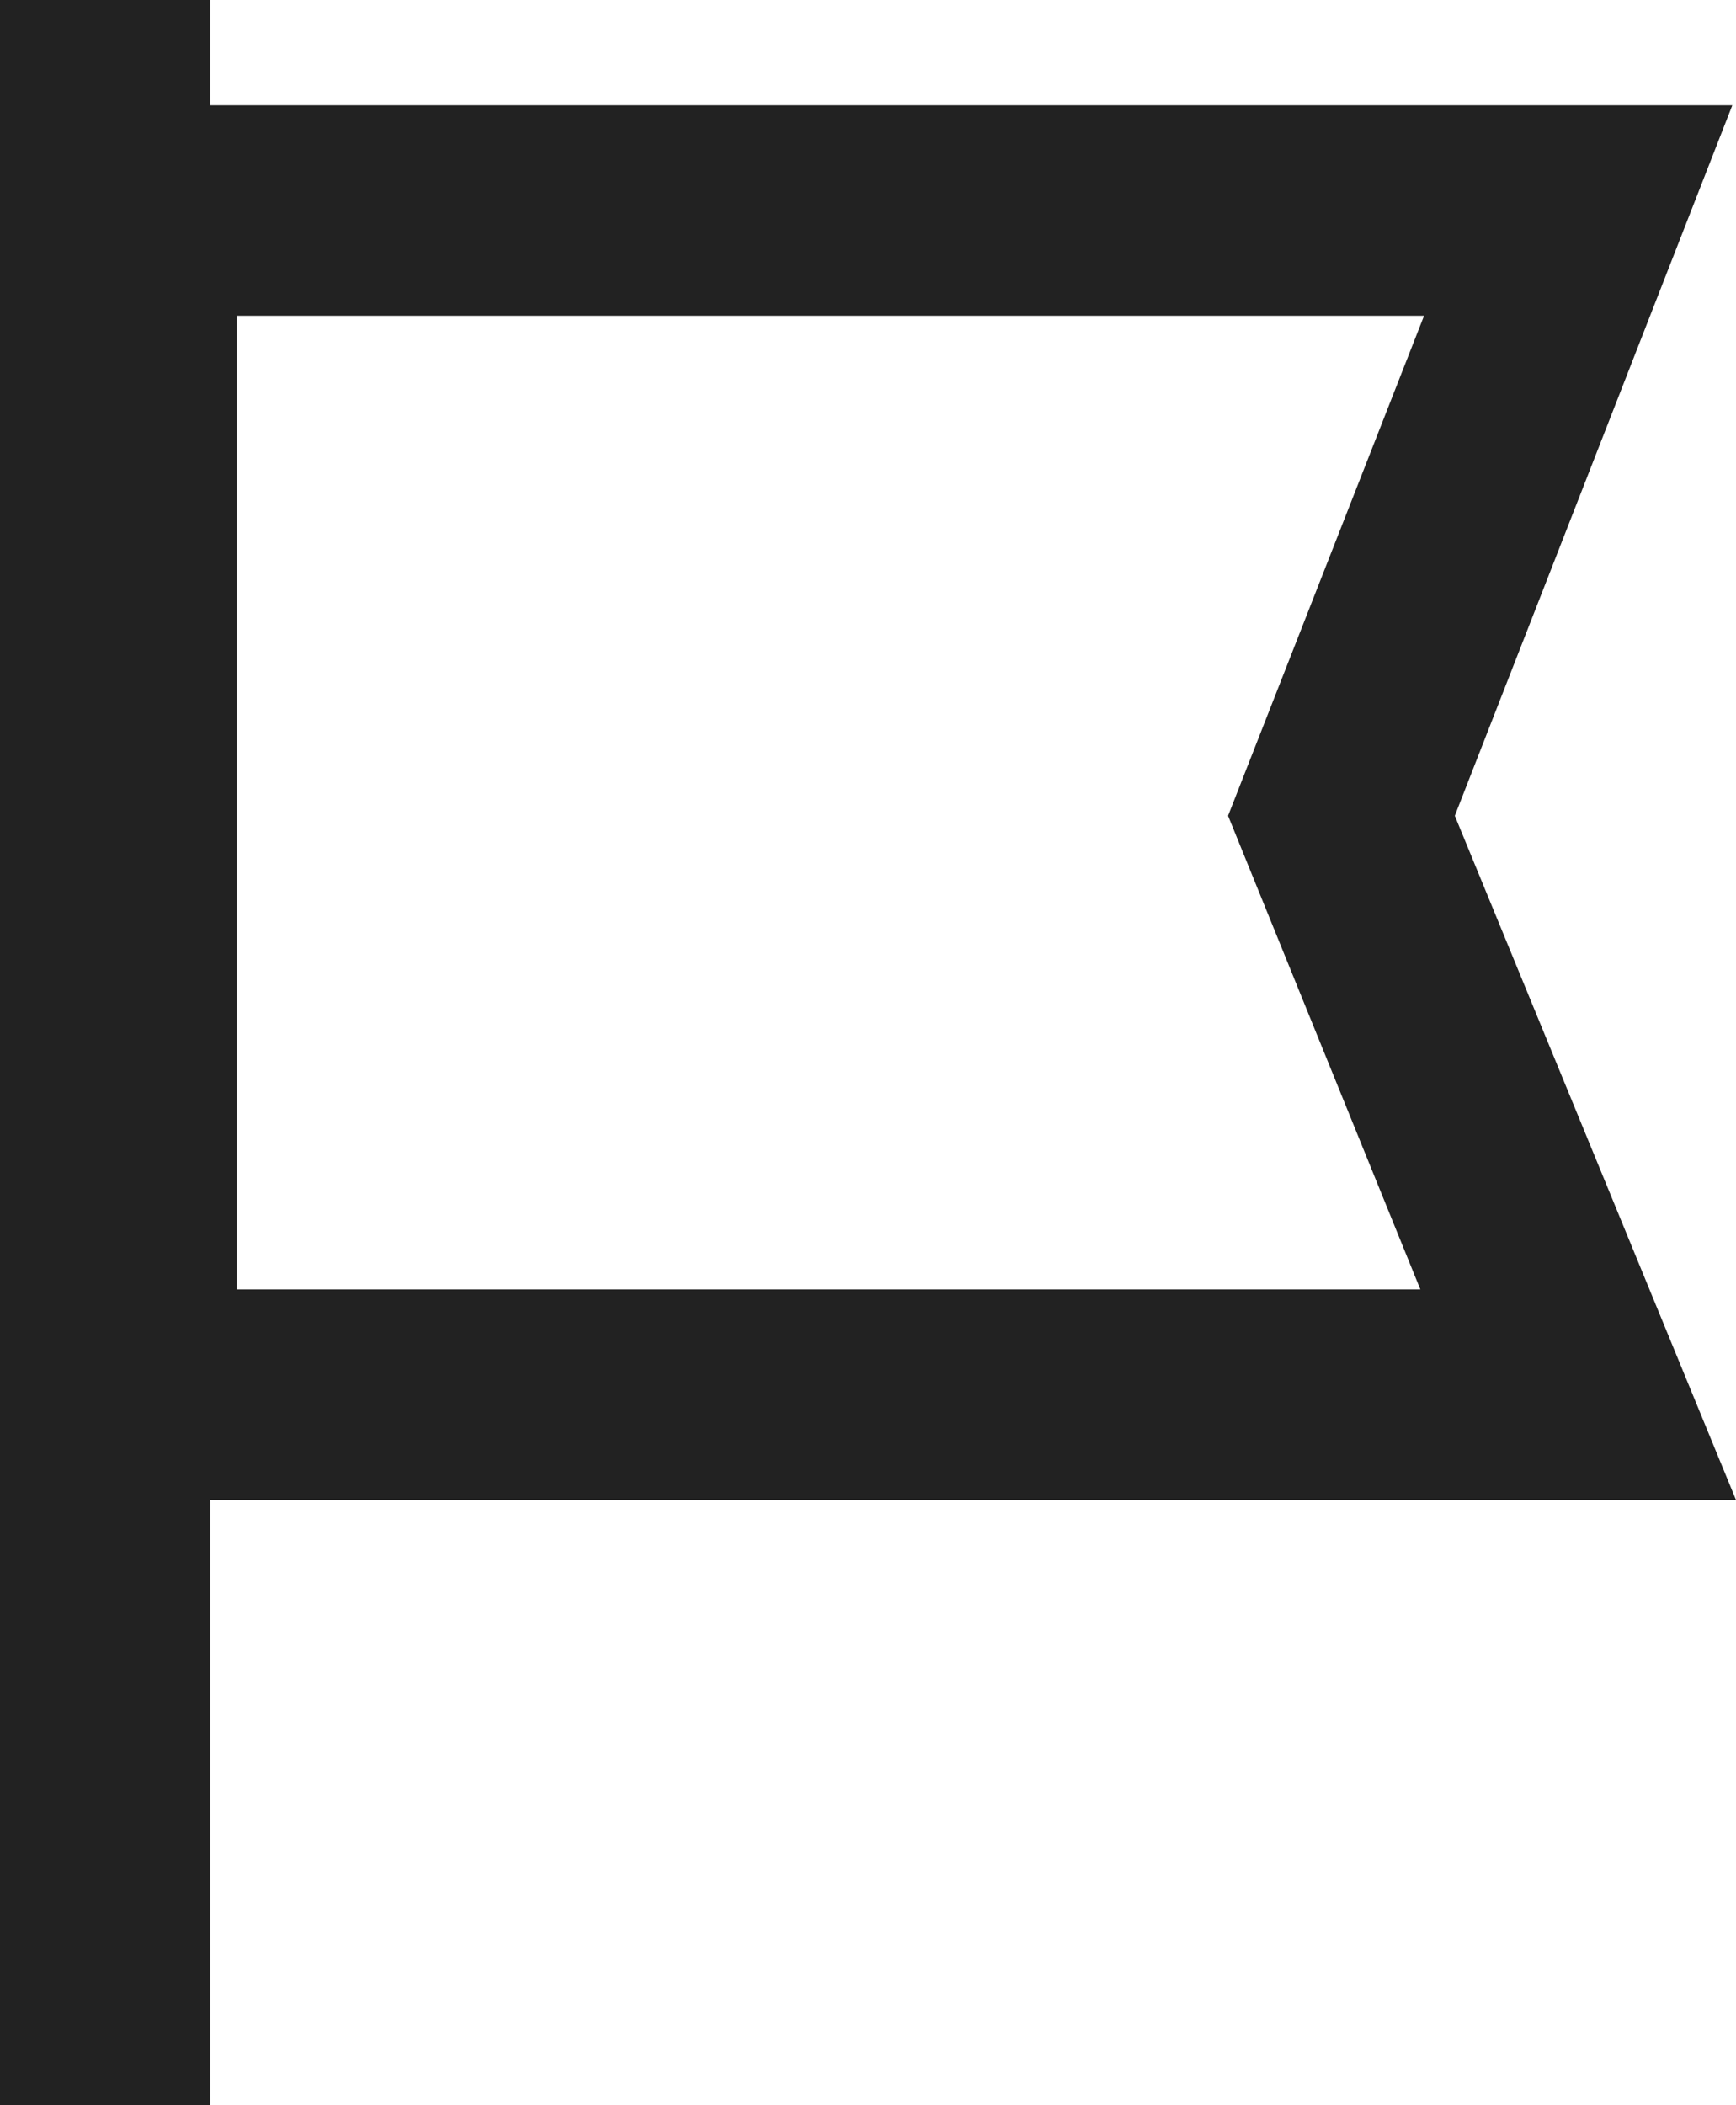
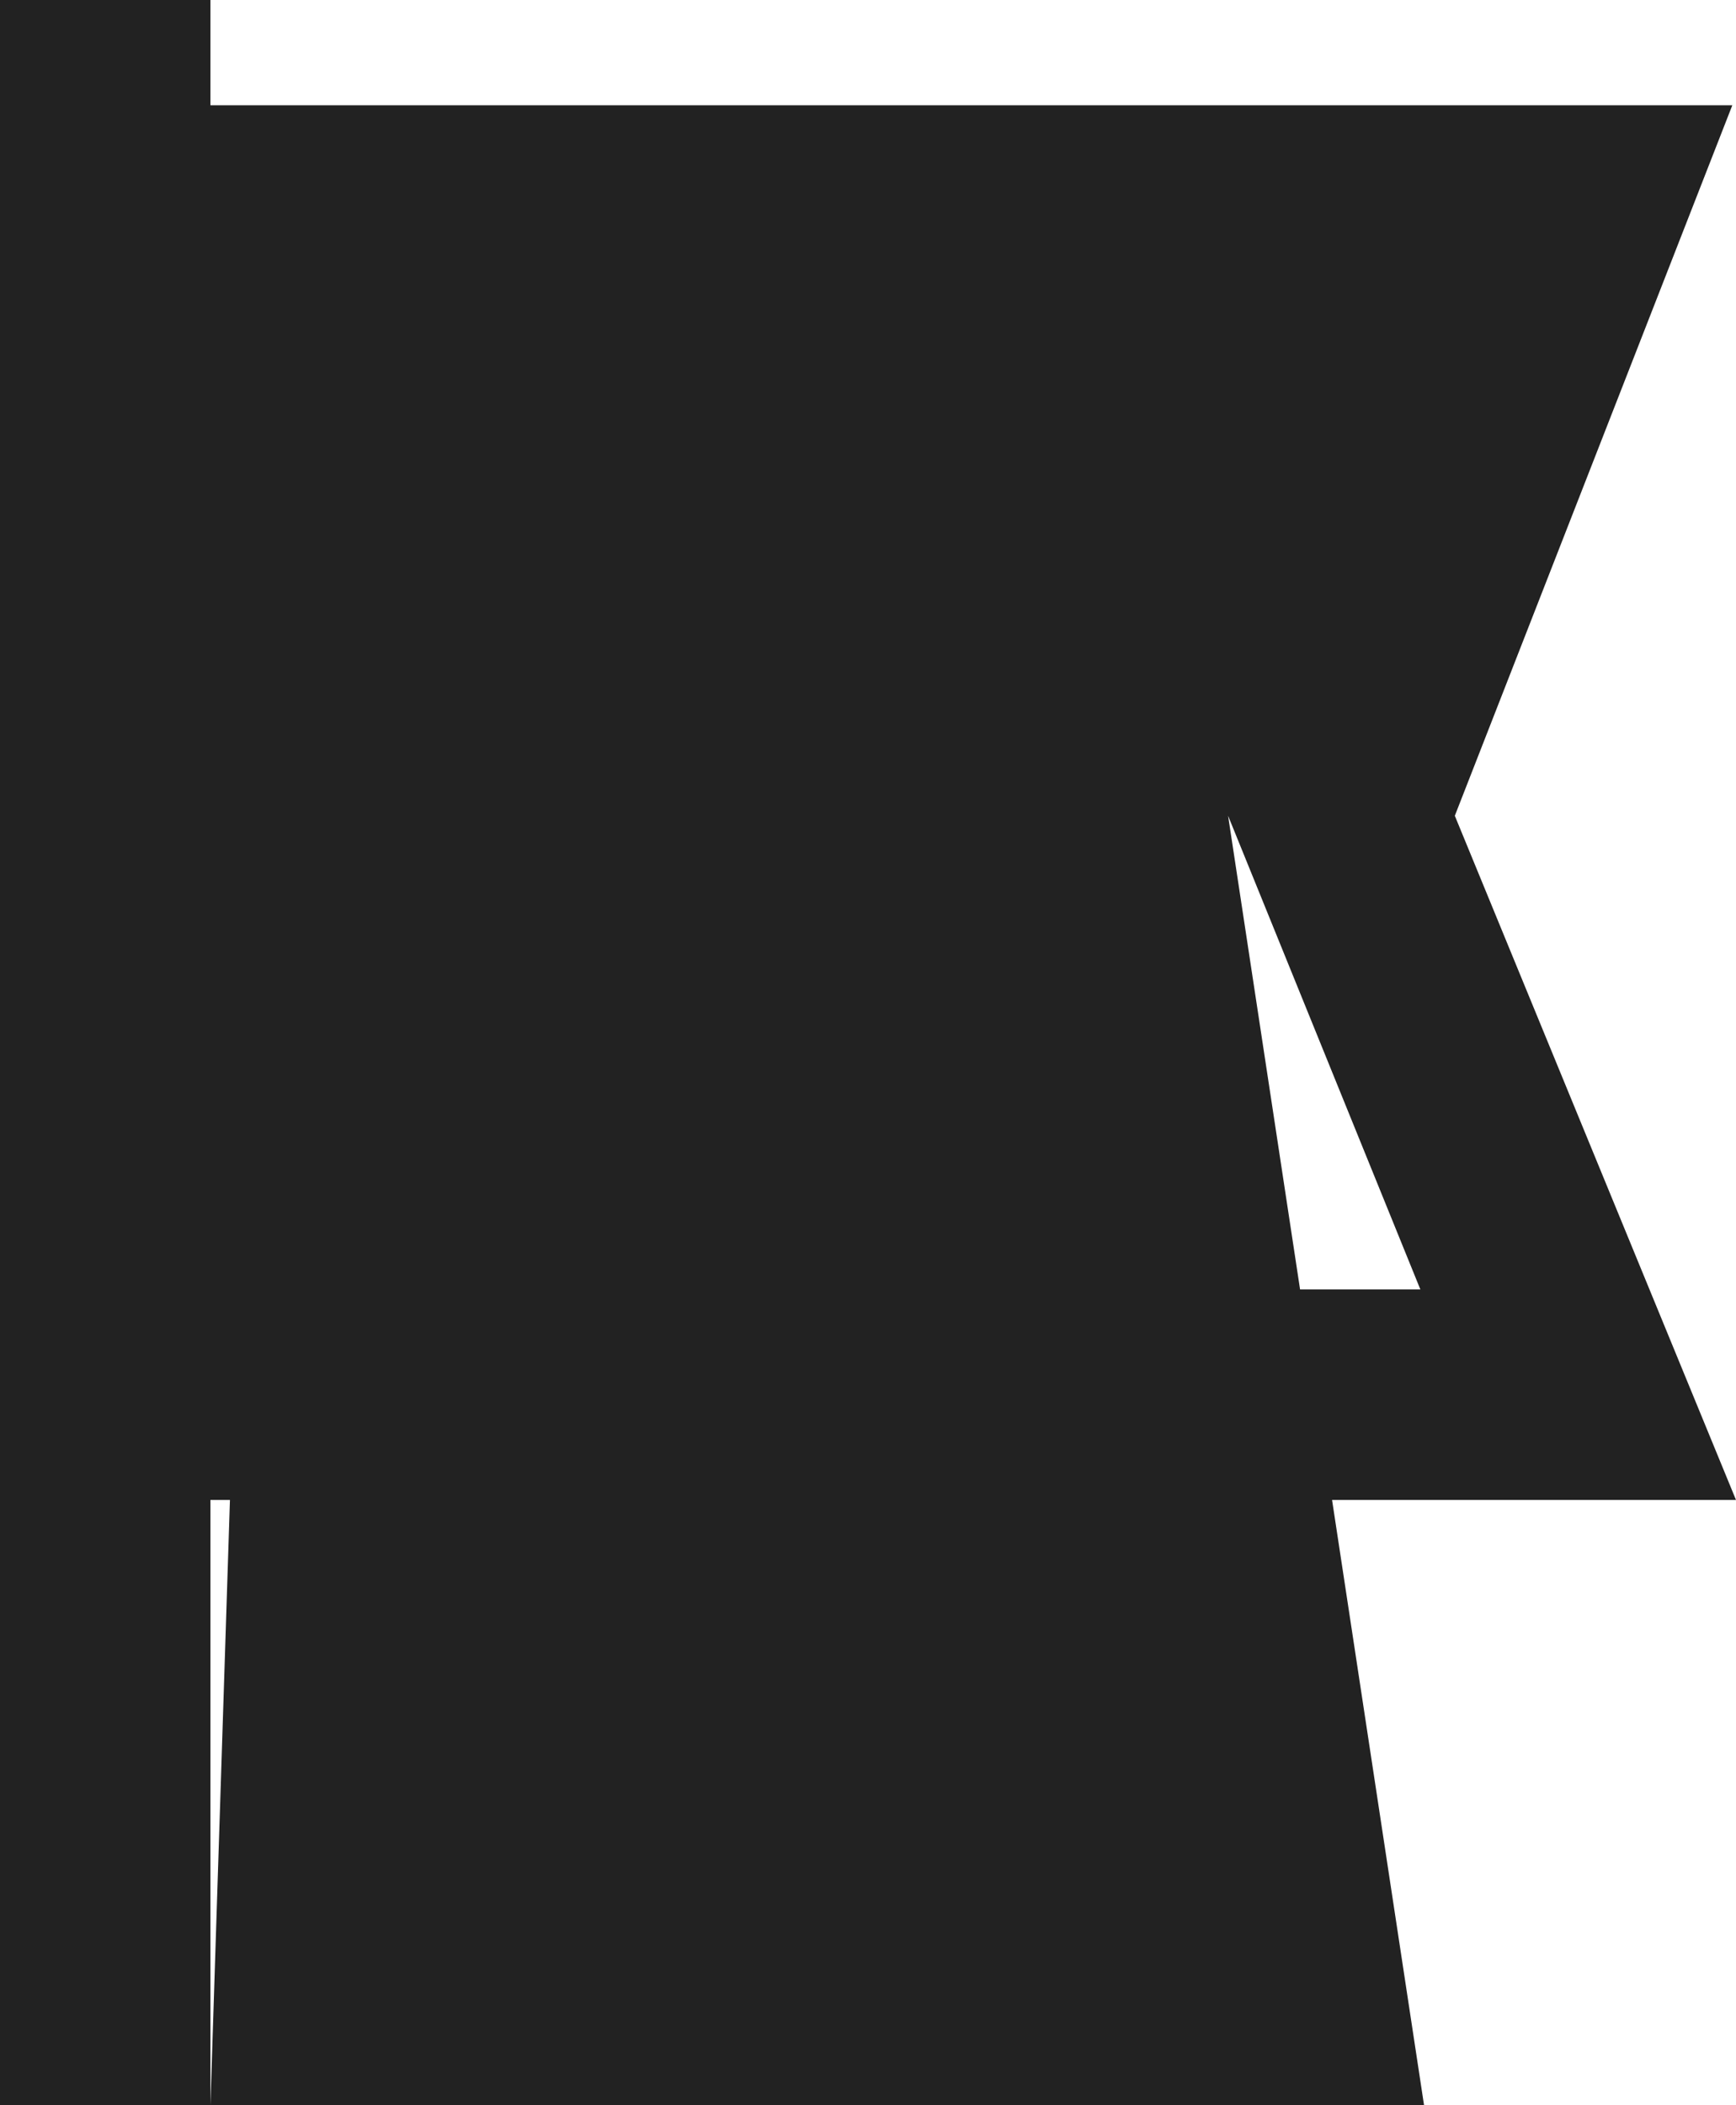
<svg xmlns="http://www.w3.org/2000/svg" width="19.8" height="24" viewBox="0 0 19.8 24">
-   <path id="project-icon-02" d="M10.4,24V17.1H27.8L24.593,9.3l3.165-8.1H10.4V0H8V24Zm.3-20.4H24.242L22.007,9.3,24.2,14.7H10.7Z" transform="translate(-8)" fill="#222" />
+   <path id="project-icon-02" d="M10.4,24V17.1H27.8L24.593,9.3l3.165-8.1H10.4V0H8V24ZH24.242L22.007,9.3,24.2,14.7H10.7Z" transform="translate(-8)" fill="#222" />
</svg>